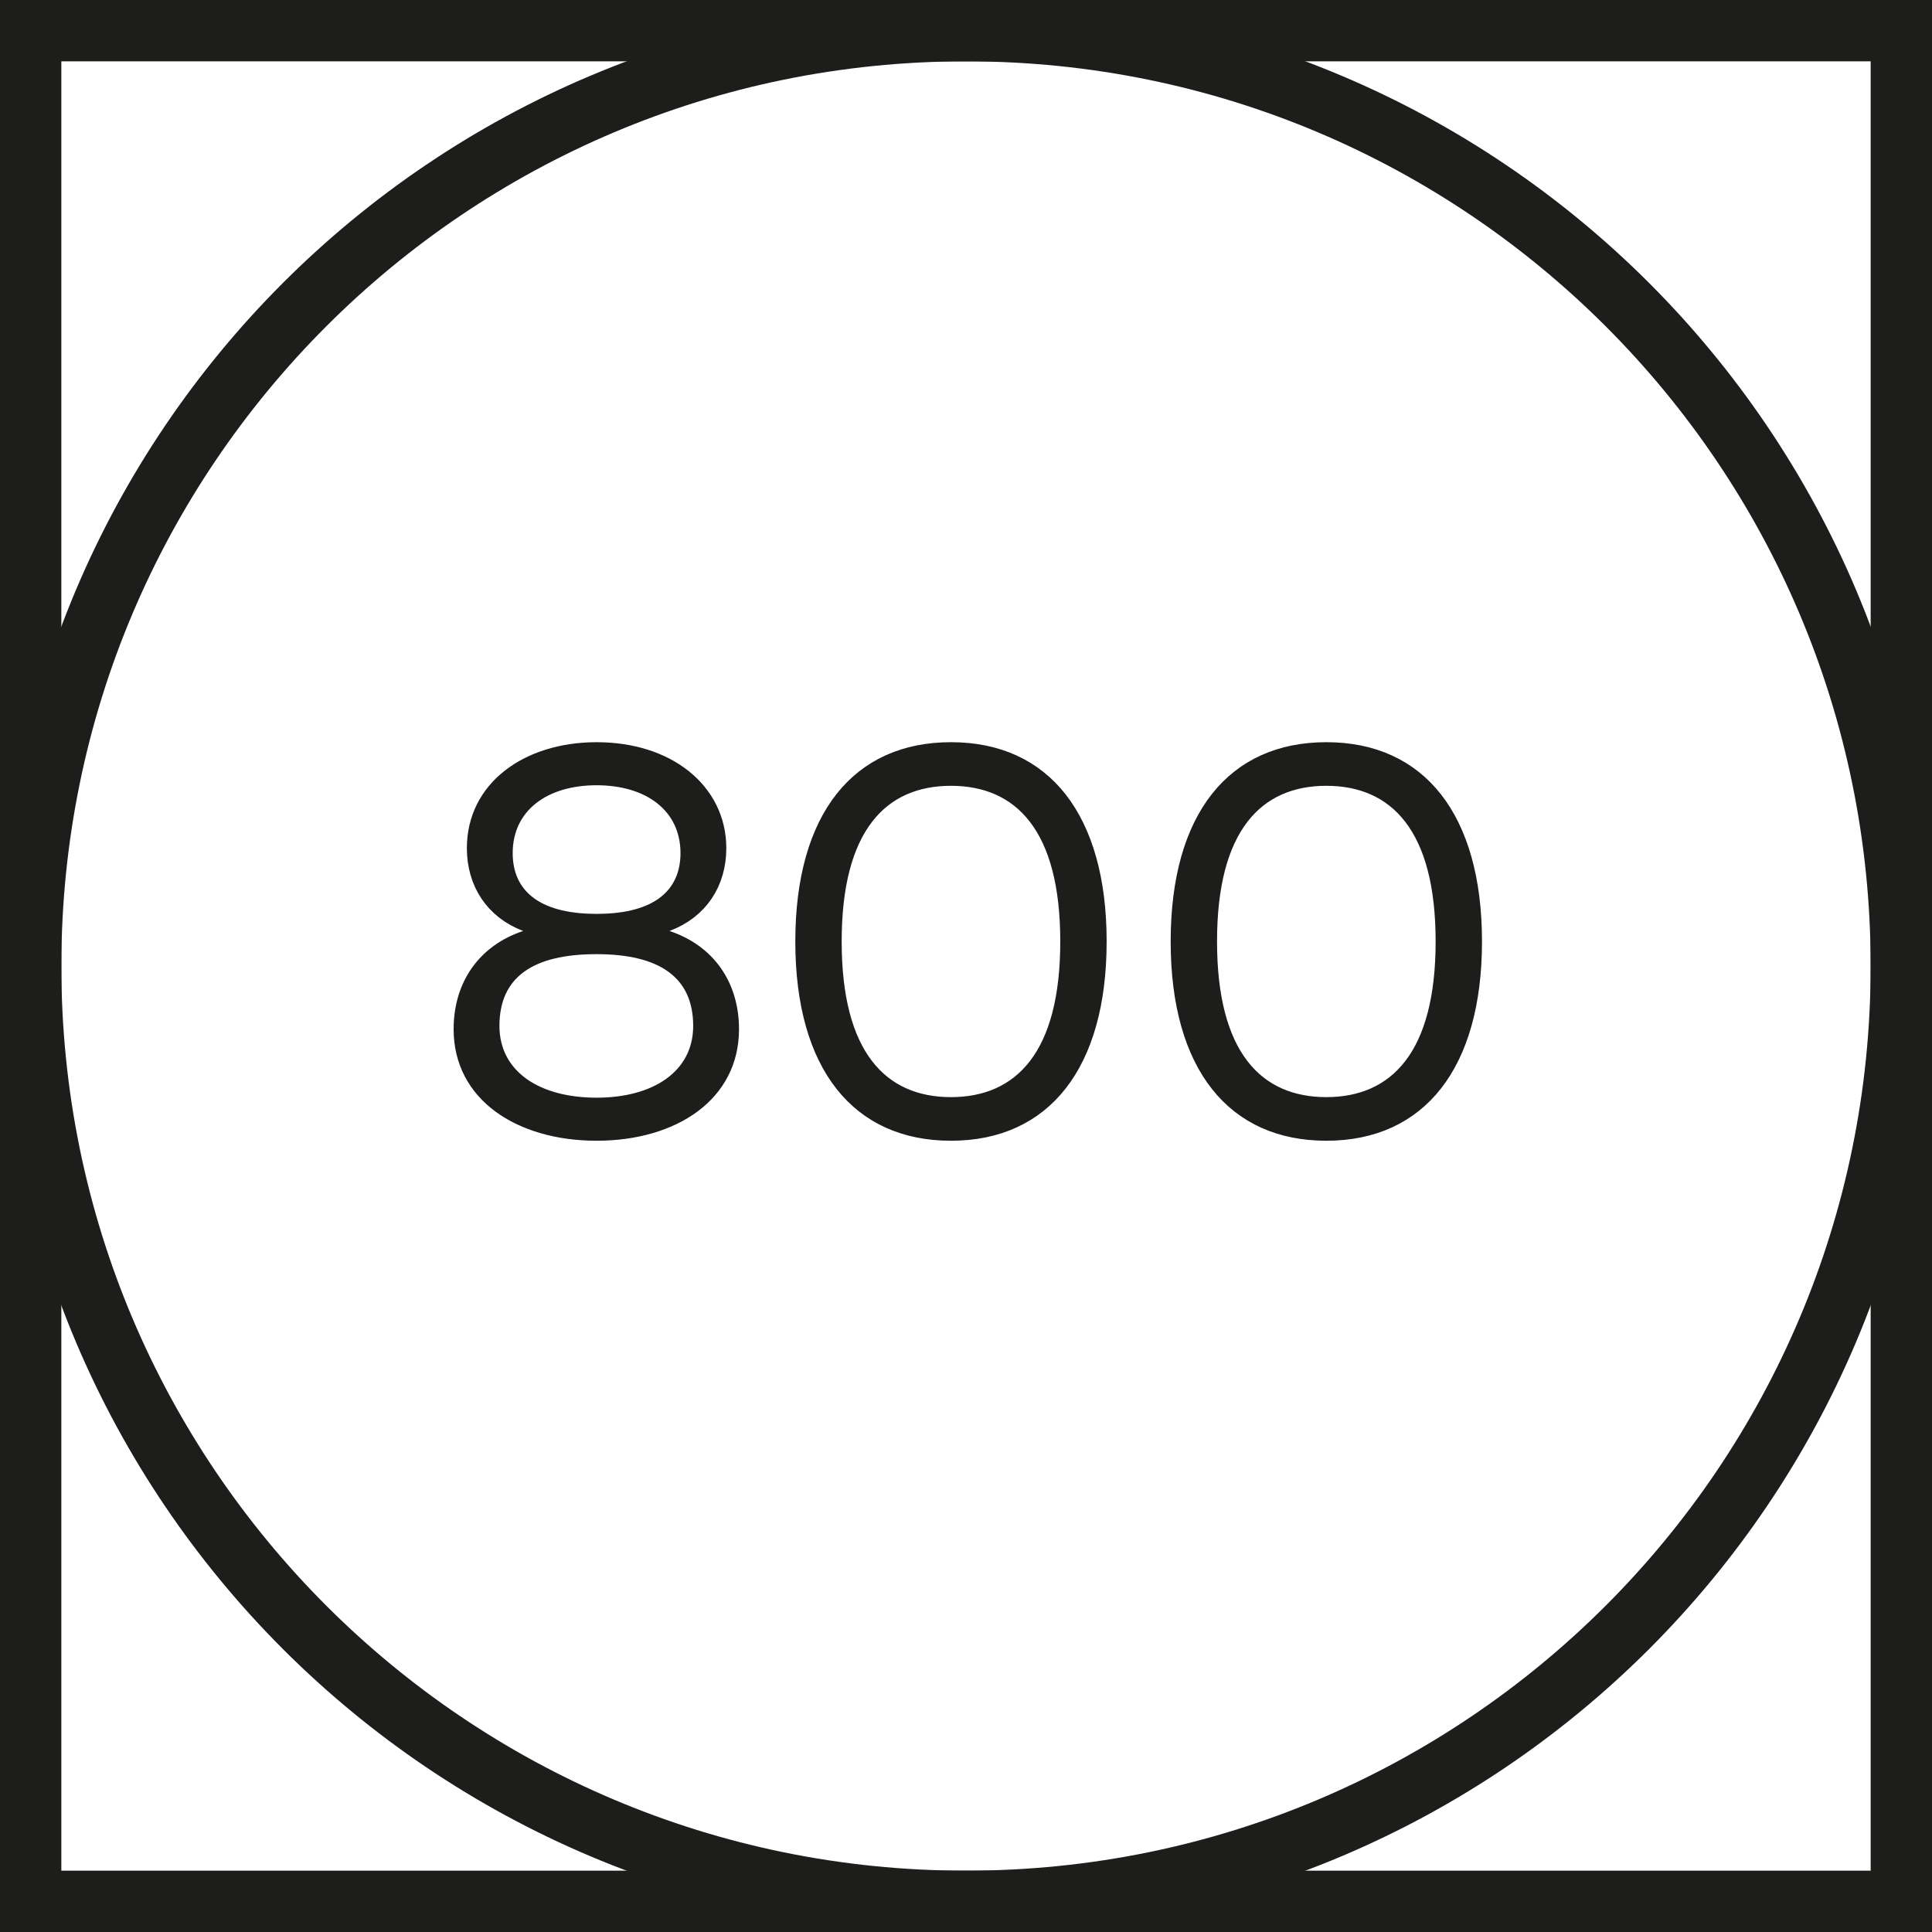
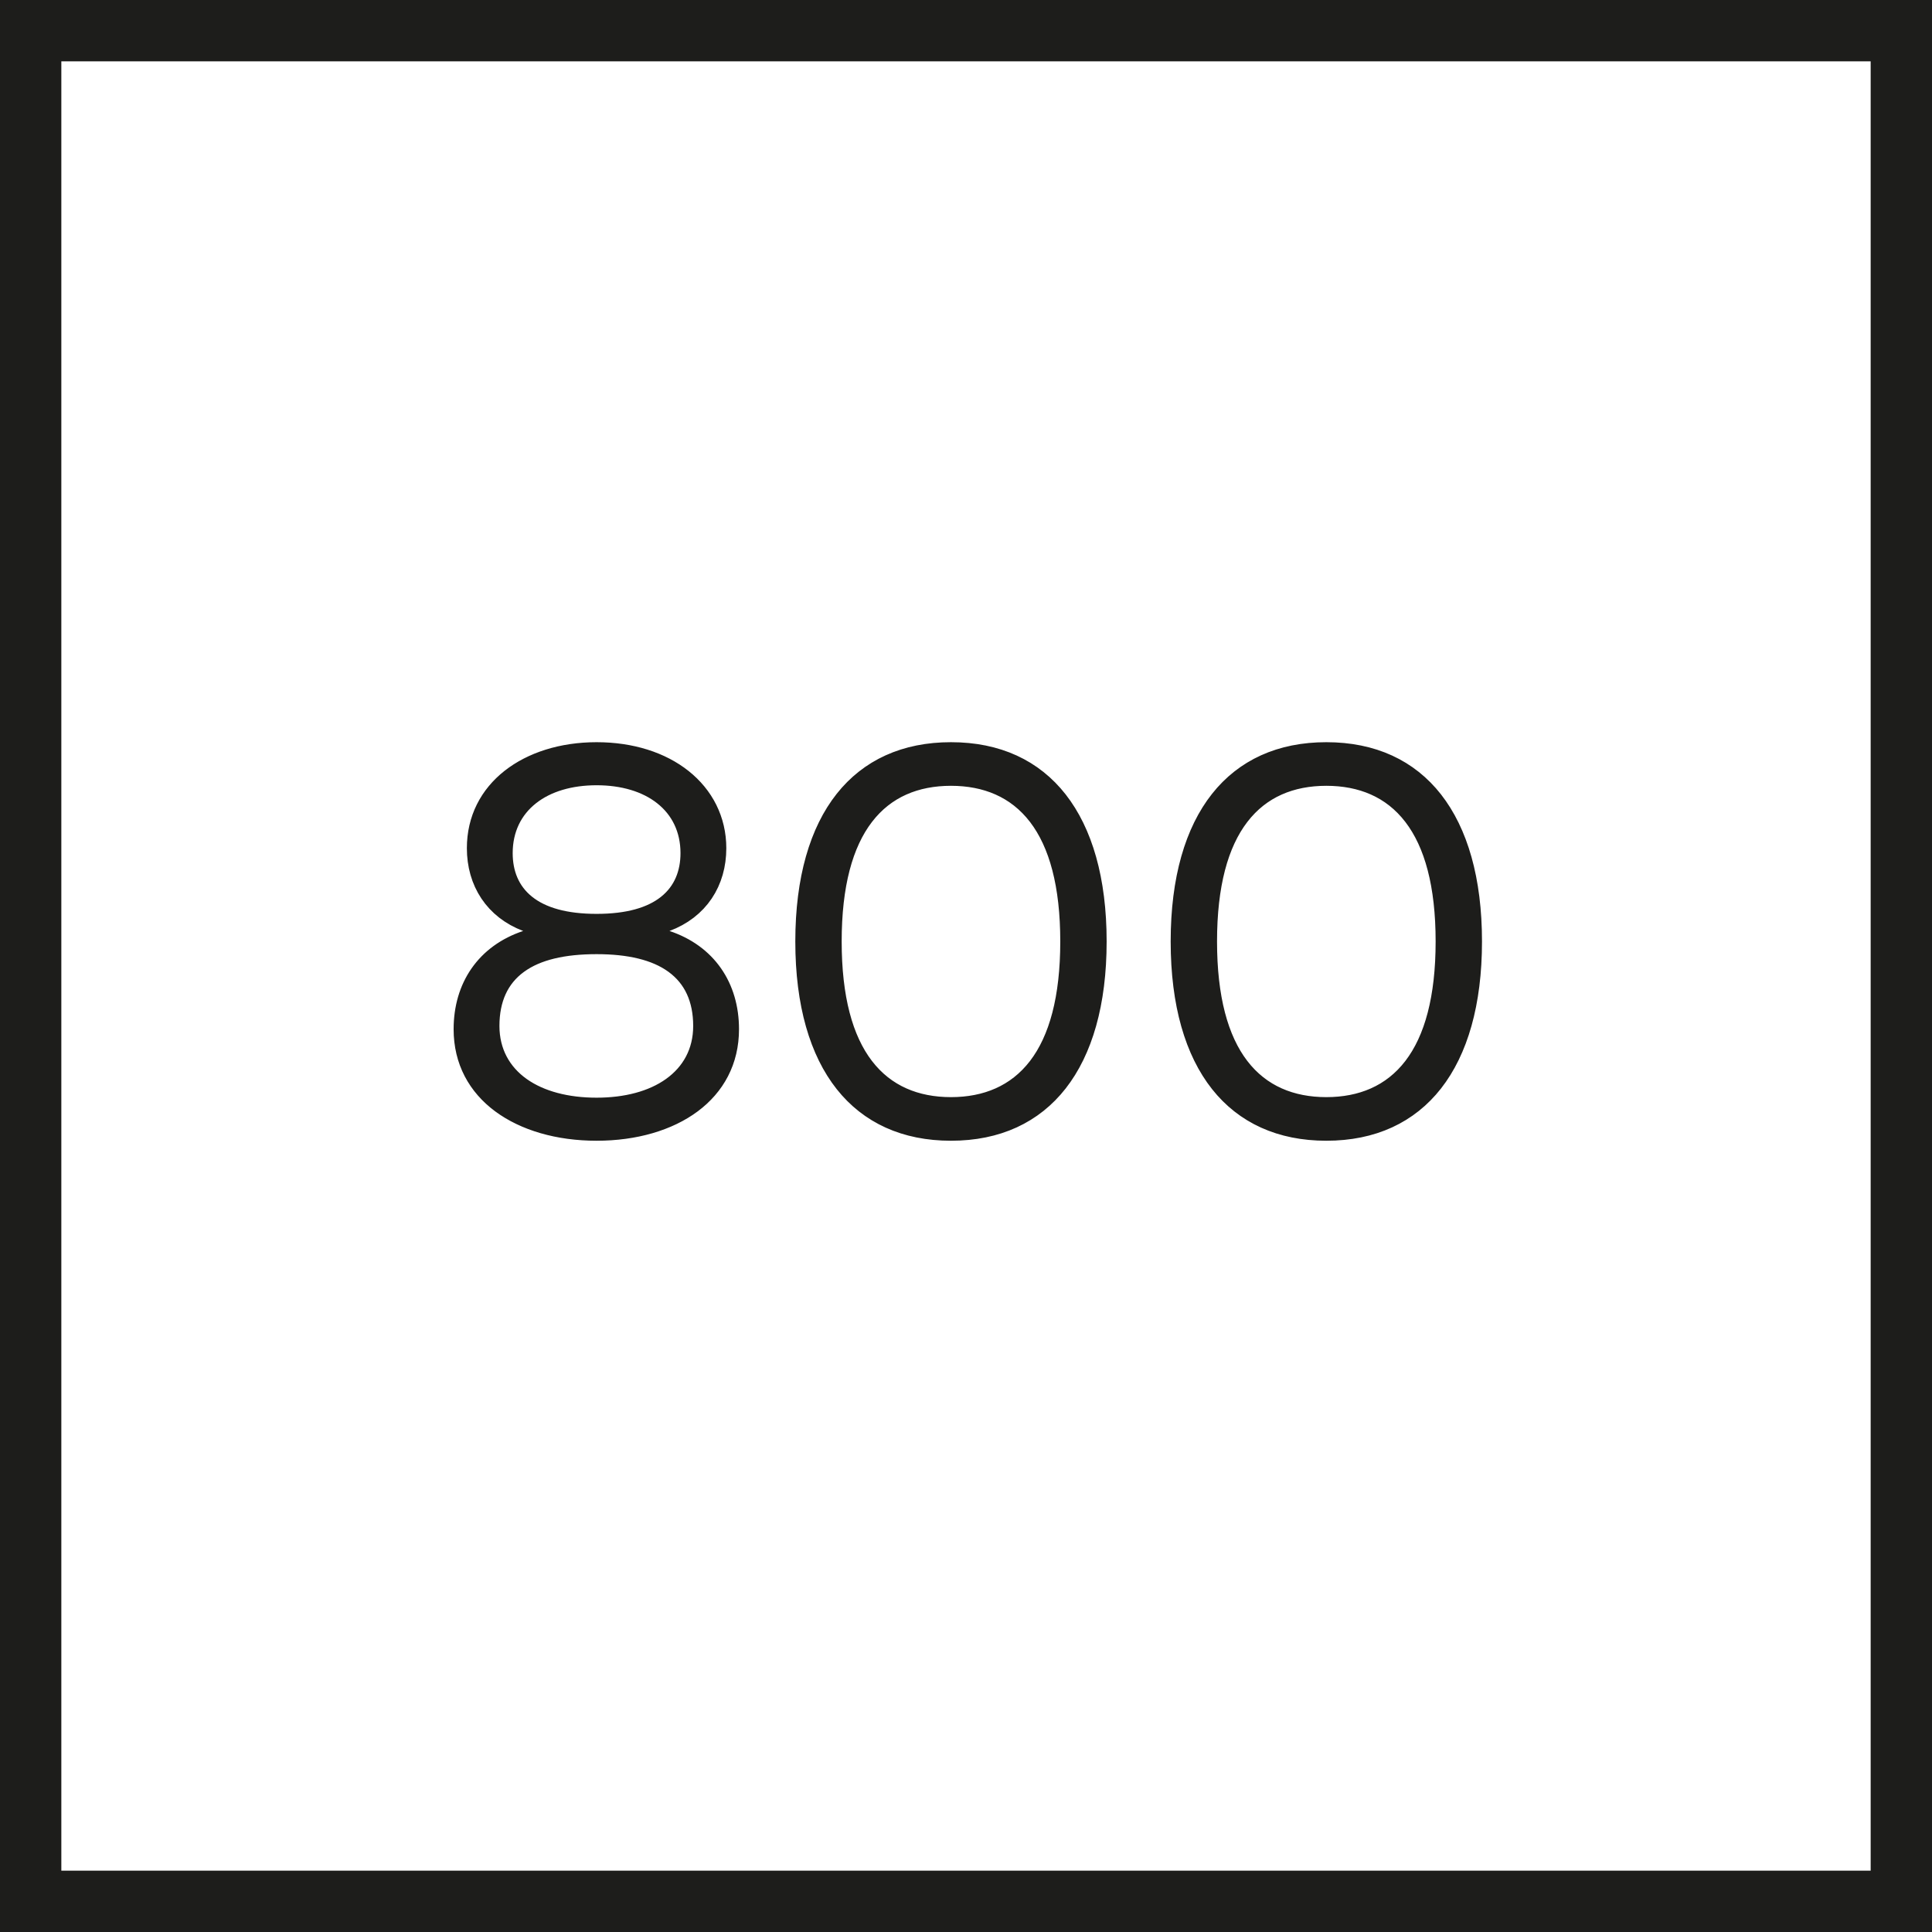
<svg xmlns="http://www.w3.org/2000/svg" width="63" height="63" viewBox="0 0 63 63" fill="none">
  <path d="M62 1H1V62H62V1Z" stroke="#1D1D1B" stroke-width="2" />
-   <path d="M31.5 62C48.345 62 62 48.345 62 31.5C62 14.655 48.345 1 31.5 1C14.655 1 1 14.655 1 31.5C1 48.345 14.655 62 31.5 62Z" stroke="#1D1D1B" stroke-width="2" />
  <path d="M21.655 29.89L20.329 30.384L21.672 30.832C22.914 31.246 23.598 32.252 23.598 33.562C23.598 34.538 23.171 35.302 22.456 35.837C21.727 36.38 20.679 36.698 19.454 36.698C18.229 36.698 17.176 36.38 16.442 35.836C15.722 35.301 15.292 34.536 15.292 33.562C15.292 32.252 15.976 31.246 17.218 30.832L18.551 30.388L17.237 29.89C16.256 29.519 15.724 28.688 15.724 27.658C15.724 26.767 16.111 26.044 16.758 25.532C17.414 25.014 18.356 24.702 19.454 24.702C21.654 24.702 23.184 25.933 23.184 27.658C23.184 28.686 22.654 29.517 21.655 29.89ZM16.218 27.82C16.218 28.516 16.458 29.168 17.038 29.632C17.6 30.082 18.413 30.3 19.454 30.3C20.495 30.3 21.308 30.082 21.87 29.632C22.45 29.168 22.69 28.516 22.69 27.82C22.69 26.979 22.345 26.279 21.739 25.801C21.147 25.333 20.343 25.106 19.454 25.106C18.565 25.106 17.761 25.333 17.169 25.801C16.563 26.279 16.218 26.979 16.218 27.82ZM15.786 33.454C15.786 34.368 16.198 35.103 16.885 35.592C17.555 36.068 18.459 36.294 19.454 36.294C20.441 36.294 21.34 36.068 22.008 35.591C22.693 35.102 23.104 34.368 23.104 33.454C23.104 32.533 22.776 31.784 22.093 31.286C21.439 30.809 20.527 30.614 19.454 30.614C18.365 30.614 17.448 30.808 16.793 31.286C16.108 31.785 15.786 32.535 15.786 33.454ZM35.586 30.7C35.586 32.694 35.132 34.195 34.356 35.186C33.592 36.161 32.476 36.698 31.01 36.698C29.56 36.698 28.443 36.173 27.676 35.205C26.896 34.22 26.434 32.72 26.434 30.7C26.434 28.68 26.896 27.18 27.676 26.195C28.443 25.227 29.56 24.702 31.01 24.702C32.476 24.702 33.592 25.238 34.356 26.213C35.132 27.205 35.586 28.706 35.586 30.7ZM26.946 30.7C26.946 32.563 27.315 33.959 28.035 34.899C28.772 35.861 29.823 36.276 31.01 36.276C32.197 36.276 33.248 35.861 33.986 34.899C34.705 33.959 35.074 32.563 35.074 30.7C35.074 28.837 34.705 27.441 33.986 26.501C33.248 25.538 32.197 25.124 31.01 25.124C29.823 25.124 28.772 25.538 28.035 26.501C27.315 27.441 26.946 28.837 26.946 30.7ZM47.826 30.7C47.826 32.694 47.372 34.195 46.596 35.186C45.832 36.161 44.716 36.698 43.25 36.698C41.8 36.698 40.683 36.173 39.916 35.205C39.136 34.22 38.674 32.72 38.674 30.7C38.674 28.68 39.136 27.18 39.916 26.195C40.683 25.227 41.8 24.702 43.25 24.702C44.716 24.702 45.832 25.238 46.596 26.213C47.372 27.205 47.826 28.706 47.826 30.7ZM39.186 30.7C39.186 32.563 39.555 33.959 40.275 34.899C41.012 35.861 42.063 36.276 43.25 36.276C44.437 36.276 45.488 35.861 46.225 34.899C46.945 33.959 47.314 32.563 47.314 30.7C47.314 28.837 46.945 27.441 46.225 26.501C45.488 25.538 44.437 25.124 43.25 25.124C42.063 25.124 41.012 25.538 40.275 26.501C39.555 27.441 39.186 28.837 39.186 30.7Z" fill="#1D1D1B" stroke="#1D1D1B" />
</svg>